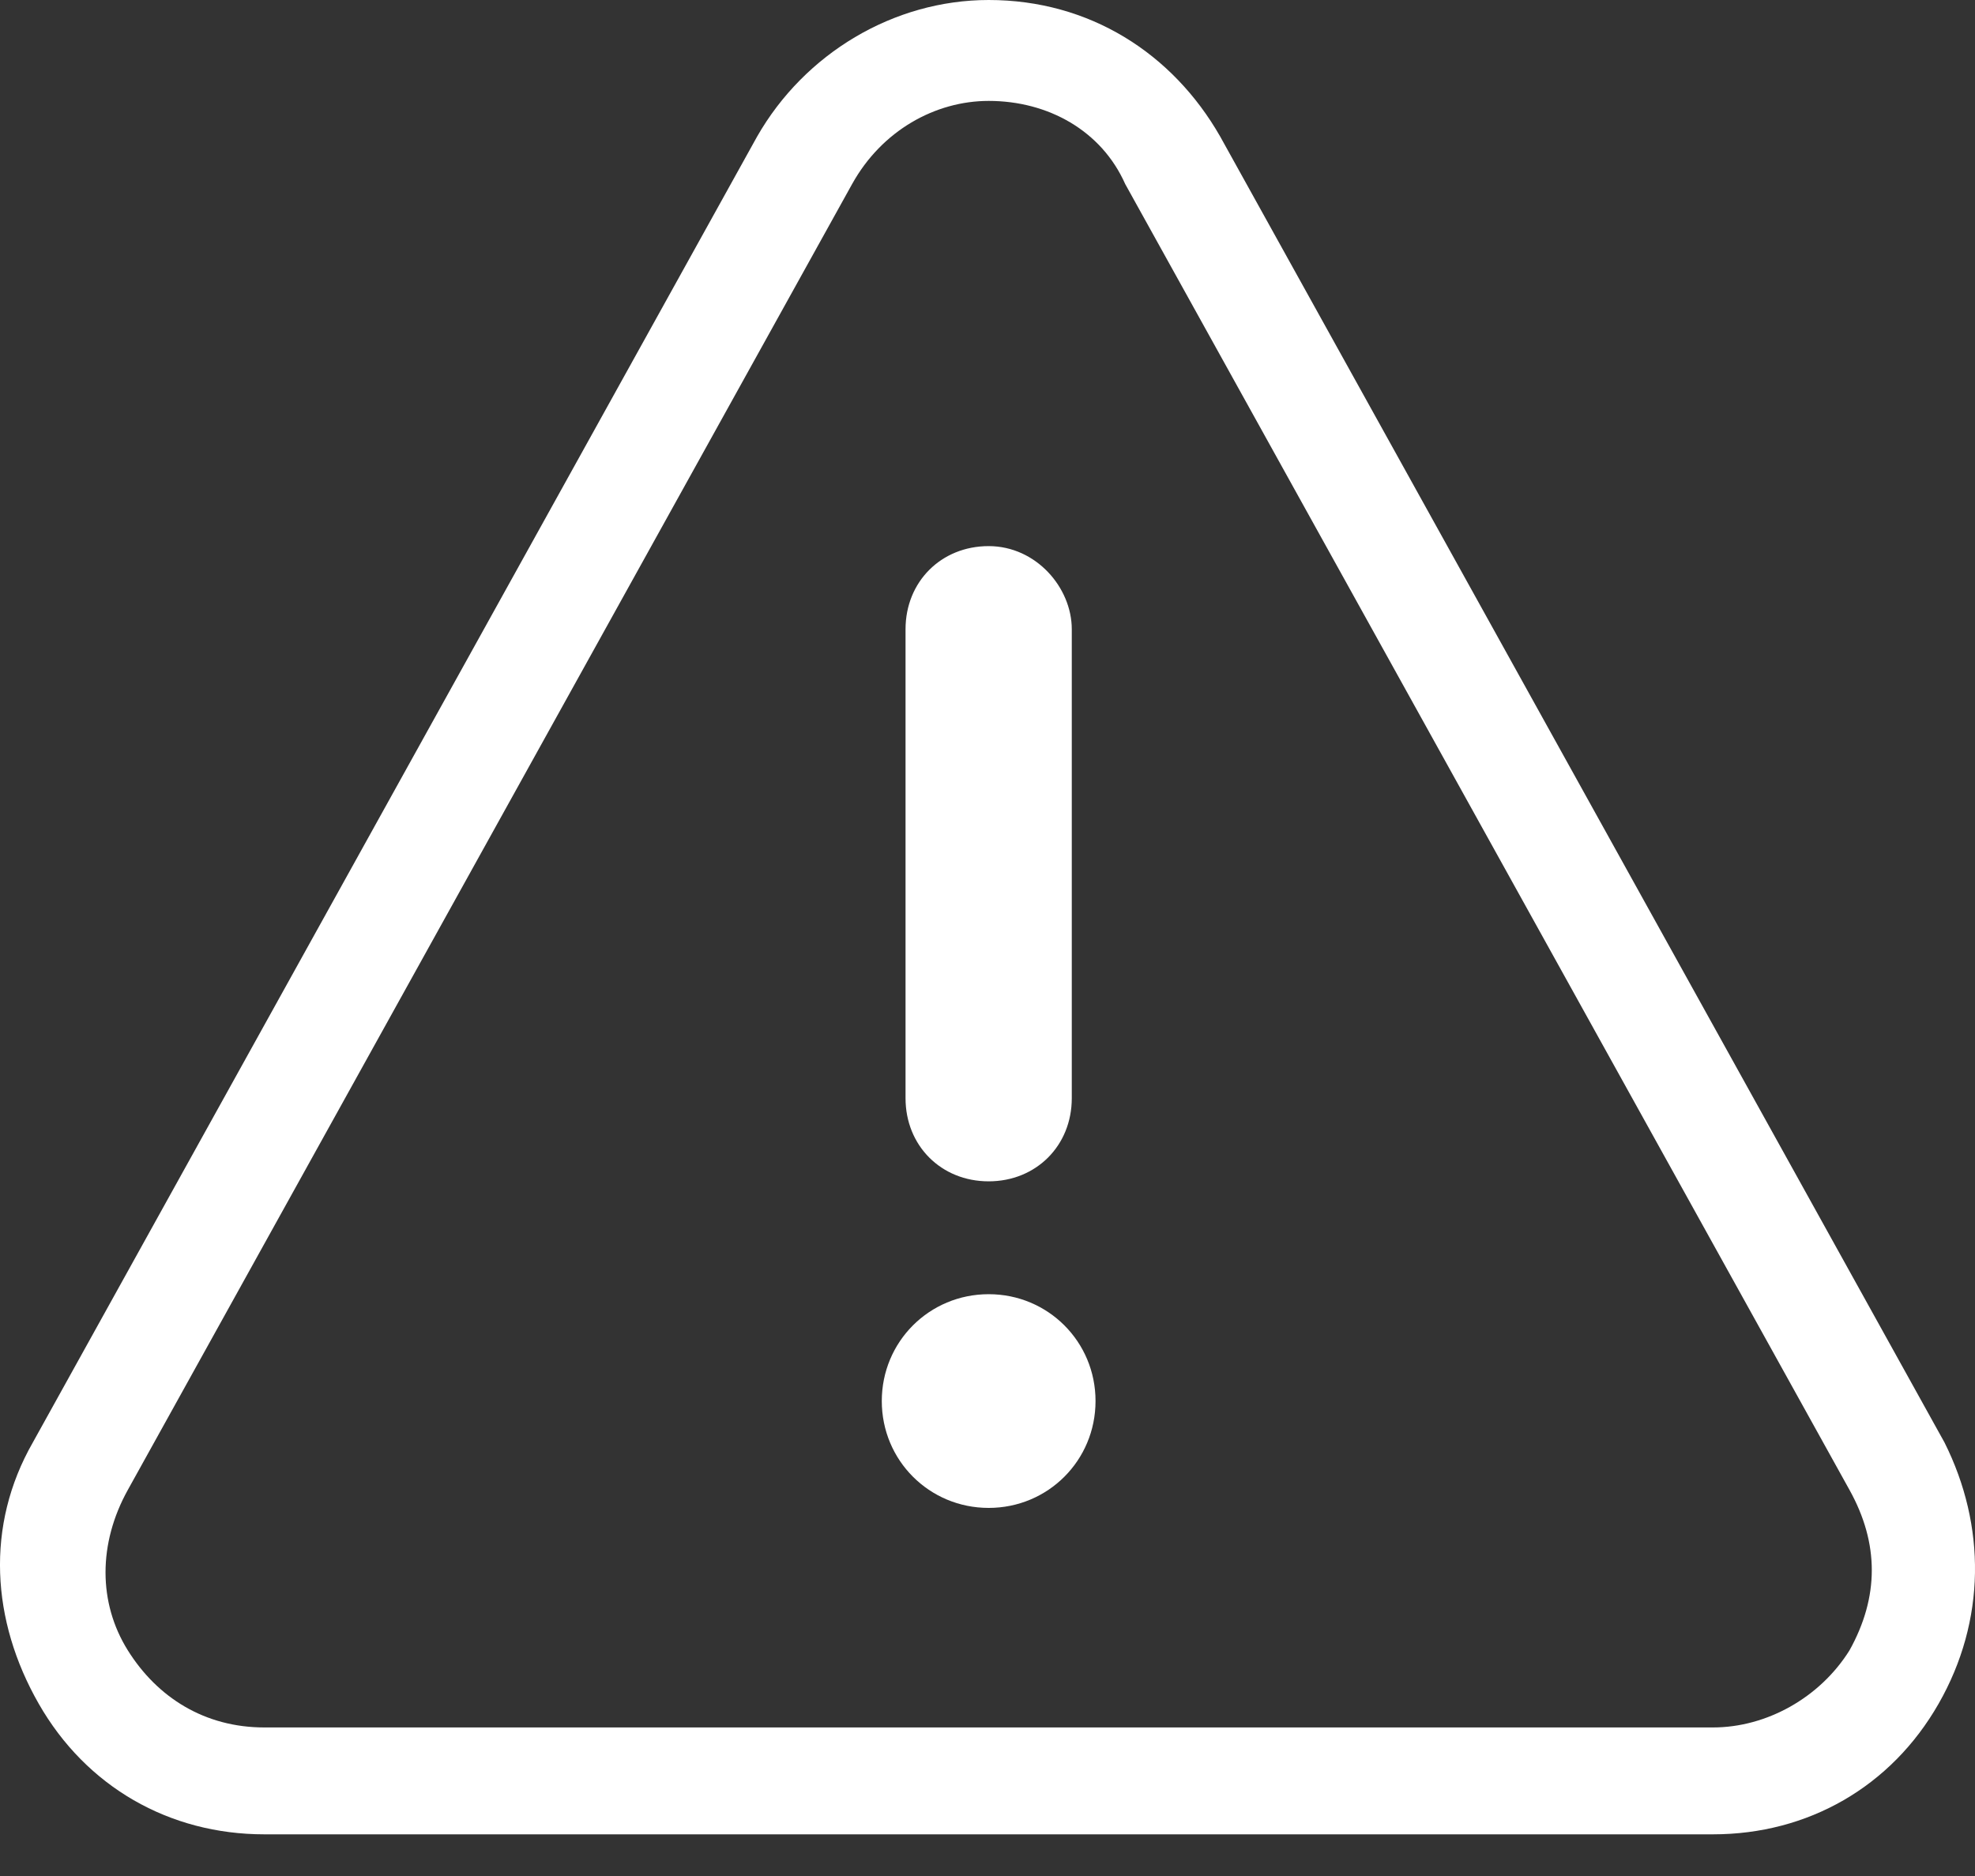
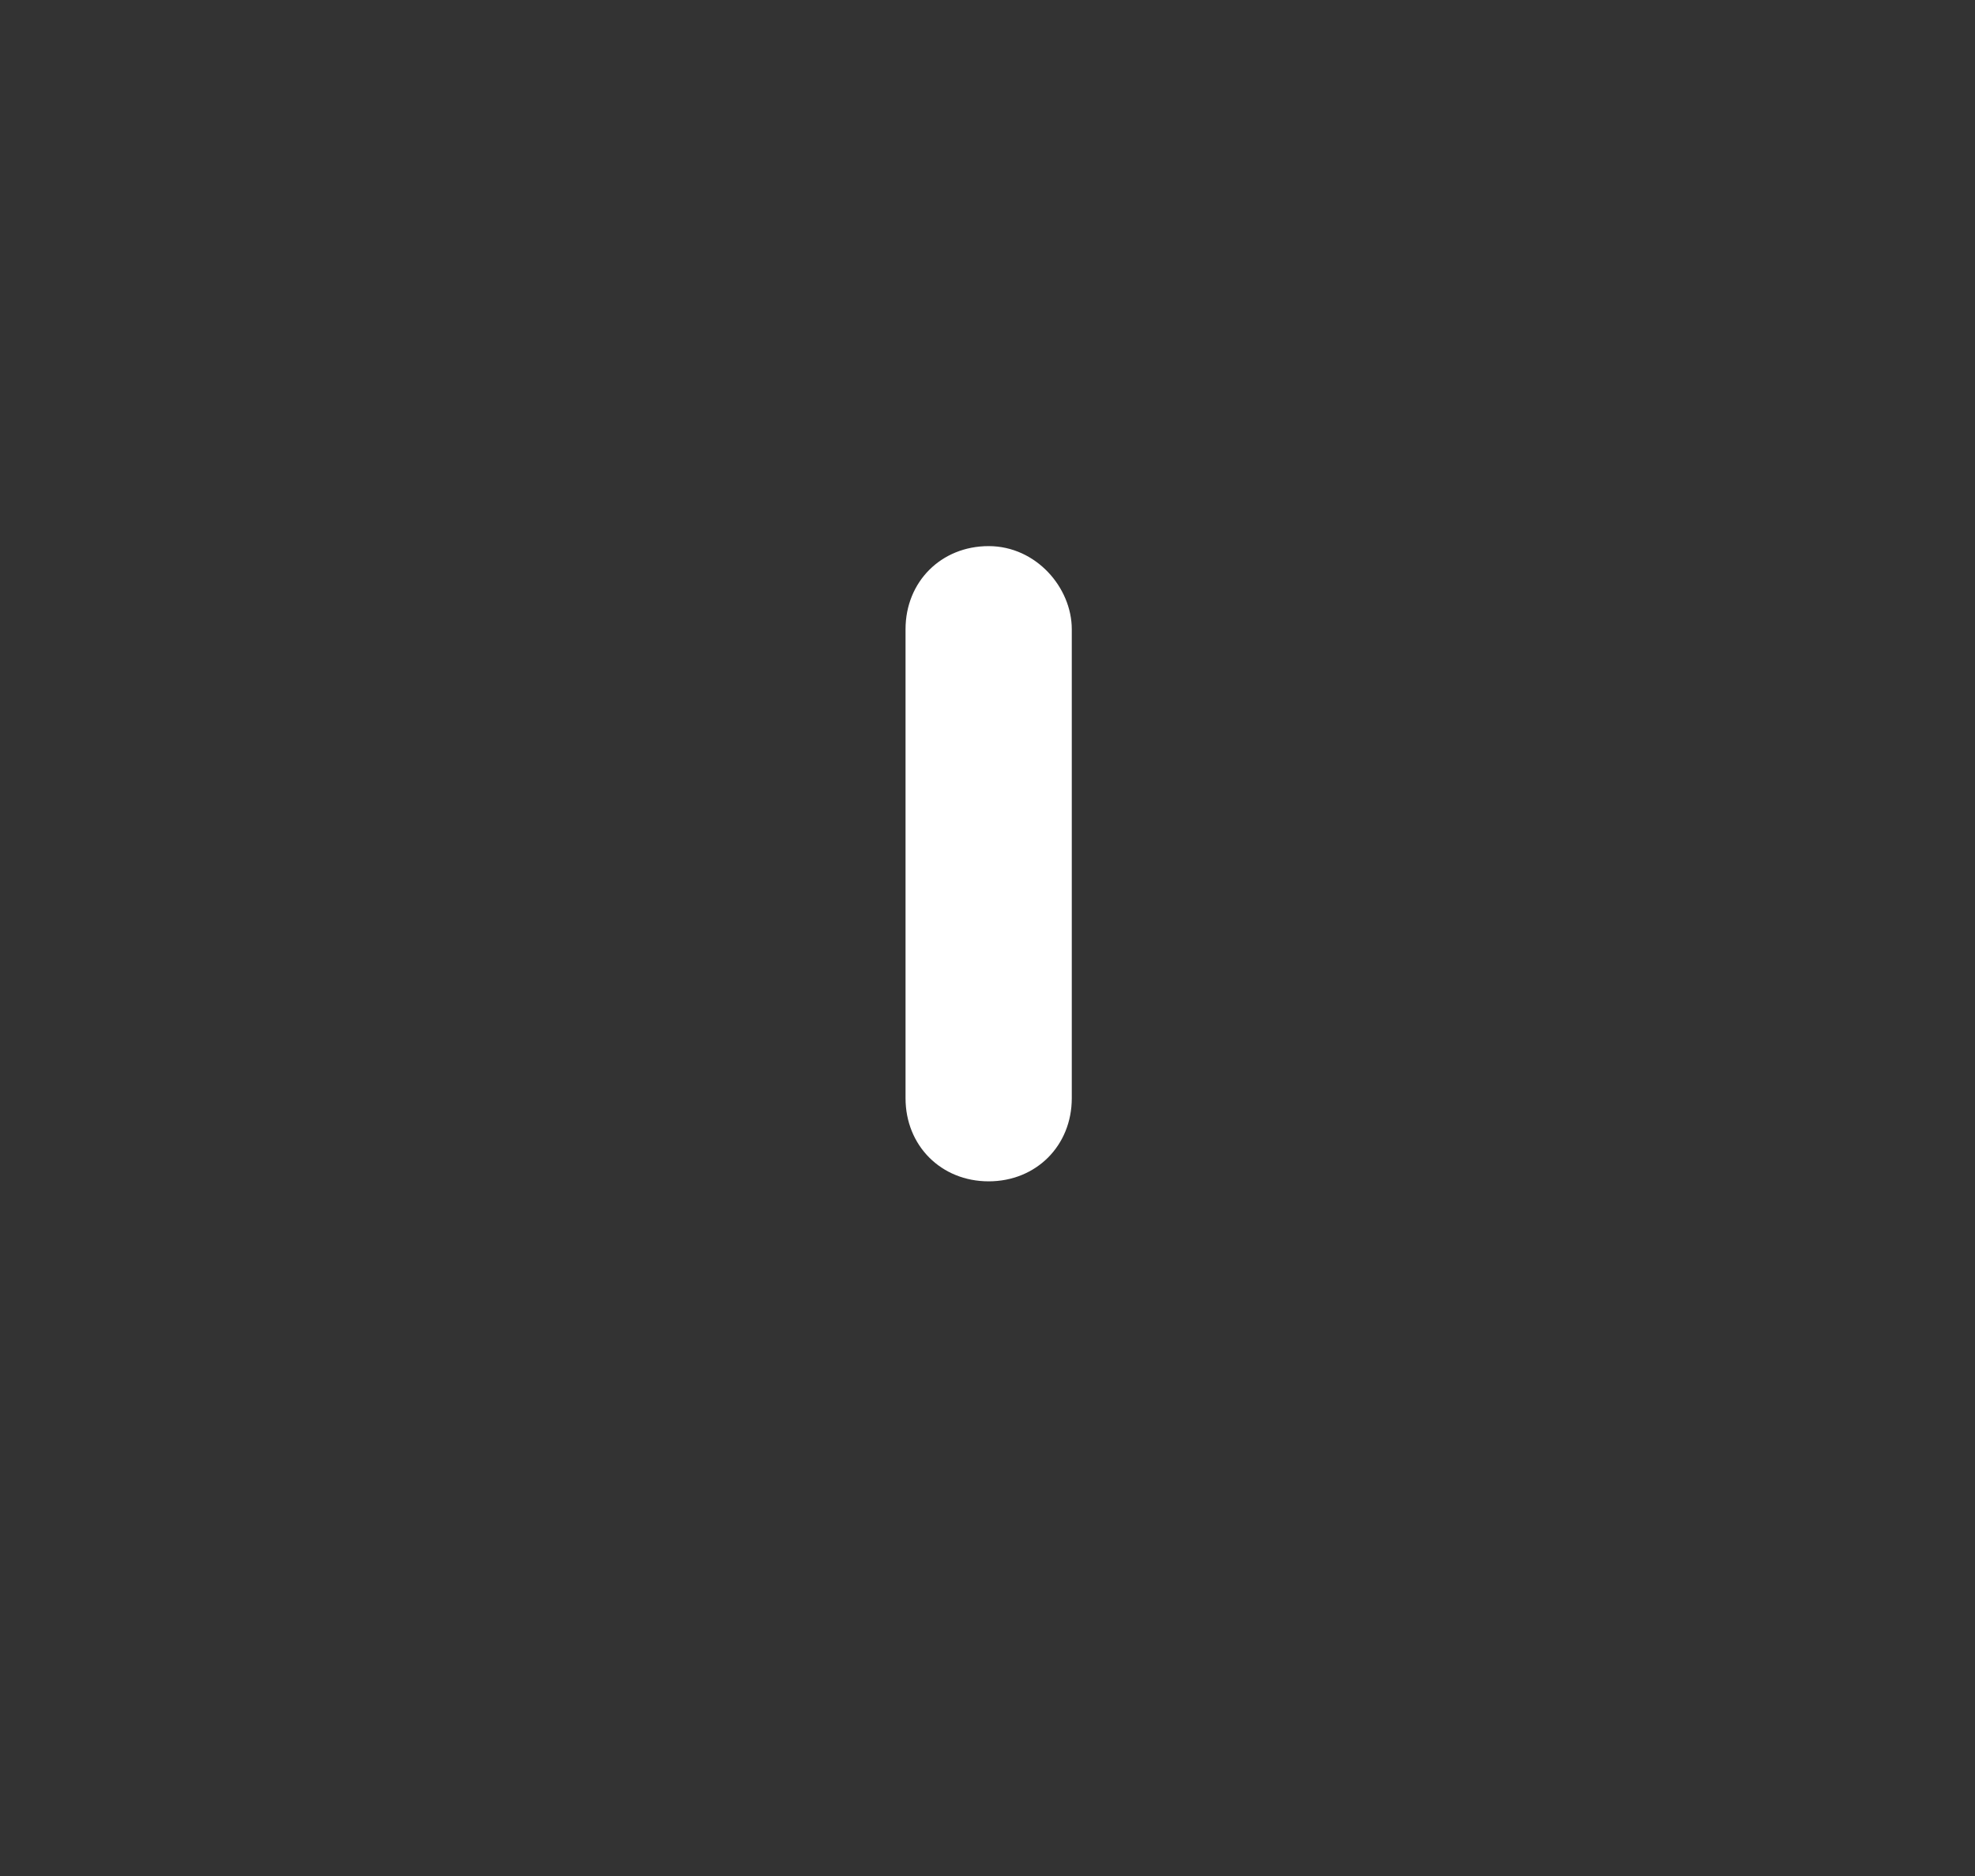
<svg xmlns="http://www.w3.org/2000/svg" width="40" height="38" viewBox="0 0 40 38" fill="none">
  <rect x="0" y="0" width="40" height="38" fill="#333333" stroke="none" />
-   <path d="M39.383 29.22L24.713 2.766C23.751 1.082 22.068 0 20.024 0C18.1 0 16.296 1.082 15.334 2.766L0.664 29.22C-0.298 30.903 -0.178 32.827 0.784 34.51C1.746 36.194 3.43 37.156 5.354 37.156H34.693C36.617 37.156 38.301 36.194 39.263 34.51C40.225 32.827 40.225 30.903 39.383 29.22ZM37.459 33.428C36.858 34.39 35.776 34.991 34.693 34.991H5.354C4.151 34.991 3.189 34.39 2.588 33.428C1.987 32.466 1.987 31.264 2.588 30.181L17.258 3.728C17.859 2.645 18.941 2.044 20.024 2.044C21.226 2.044 22.308 2.645 22.789 3.728L37.459 30.181C38.06 31.264 38.06 32.346 37.459 33.428Z" fill="white" />
  <path d="M20.023 11.062C19.061 11.062 18.34 11.784 18.34 12.746V22.245C18.34 23.207 19.061 23.929 20.023 23.929C20.985 23.929 21.707 23.207 21.707 22.245V12.746C21.707 11.904 20.985 11.062 20.023 11.062Z" fill="white" />
-   <path d="M20.024 26.215C18.821 26.215 17.859 27.177 17.859 28.379C17.859 29.582 18.821 30.544 20.024 30.544C21.226 30.544 22.188 29.582 22.188 28.379C22.188 27.177 21.226 26.215 20.024 26.215Z" fill="white" />
</svg>